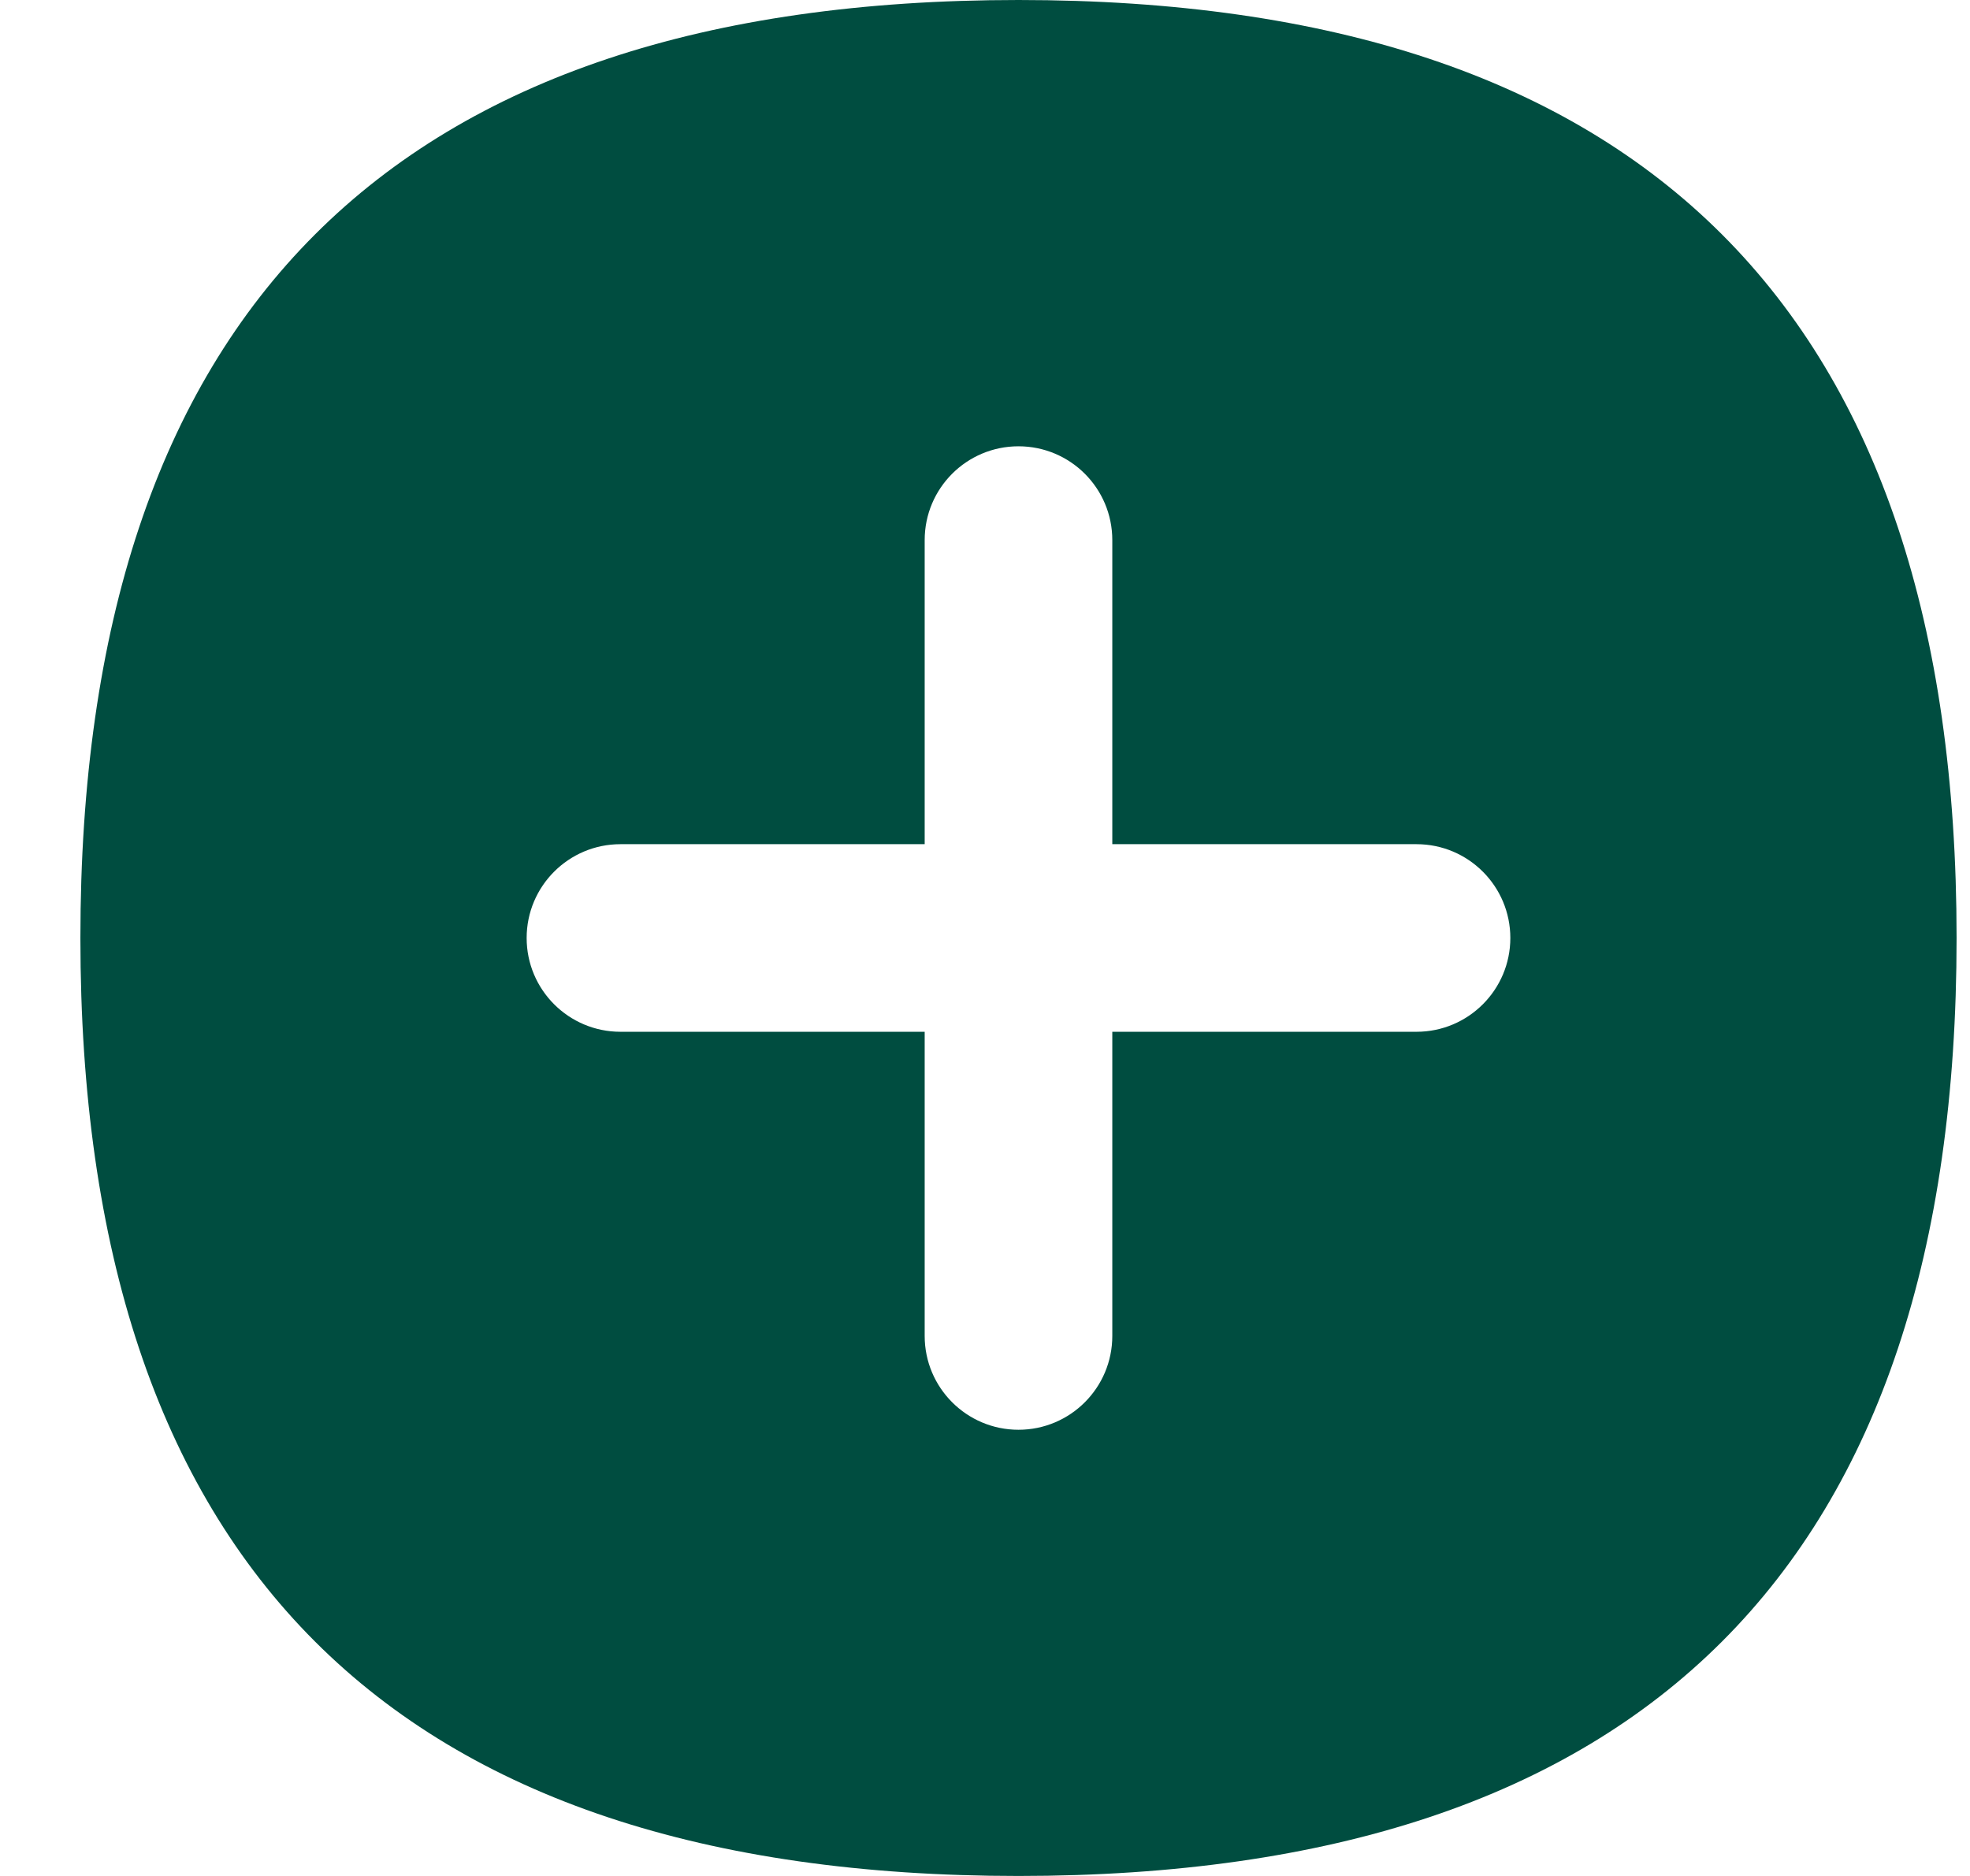
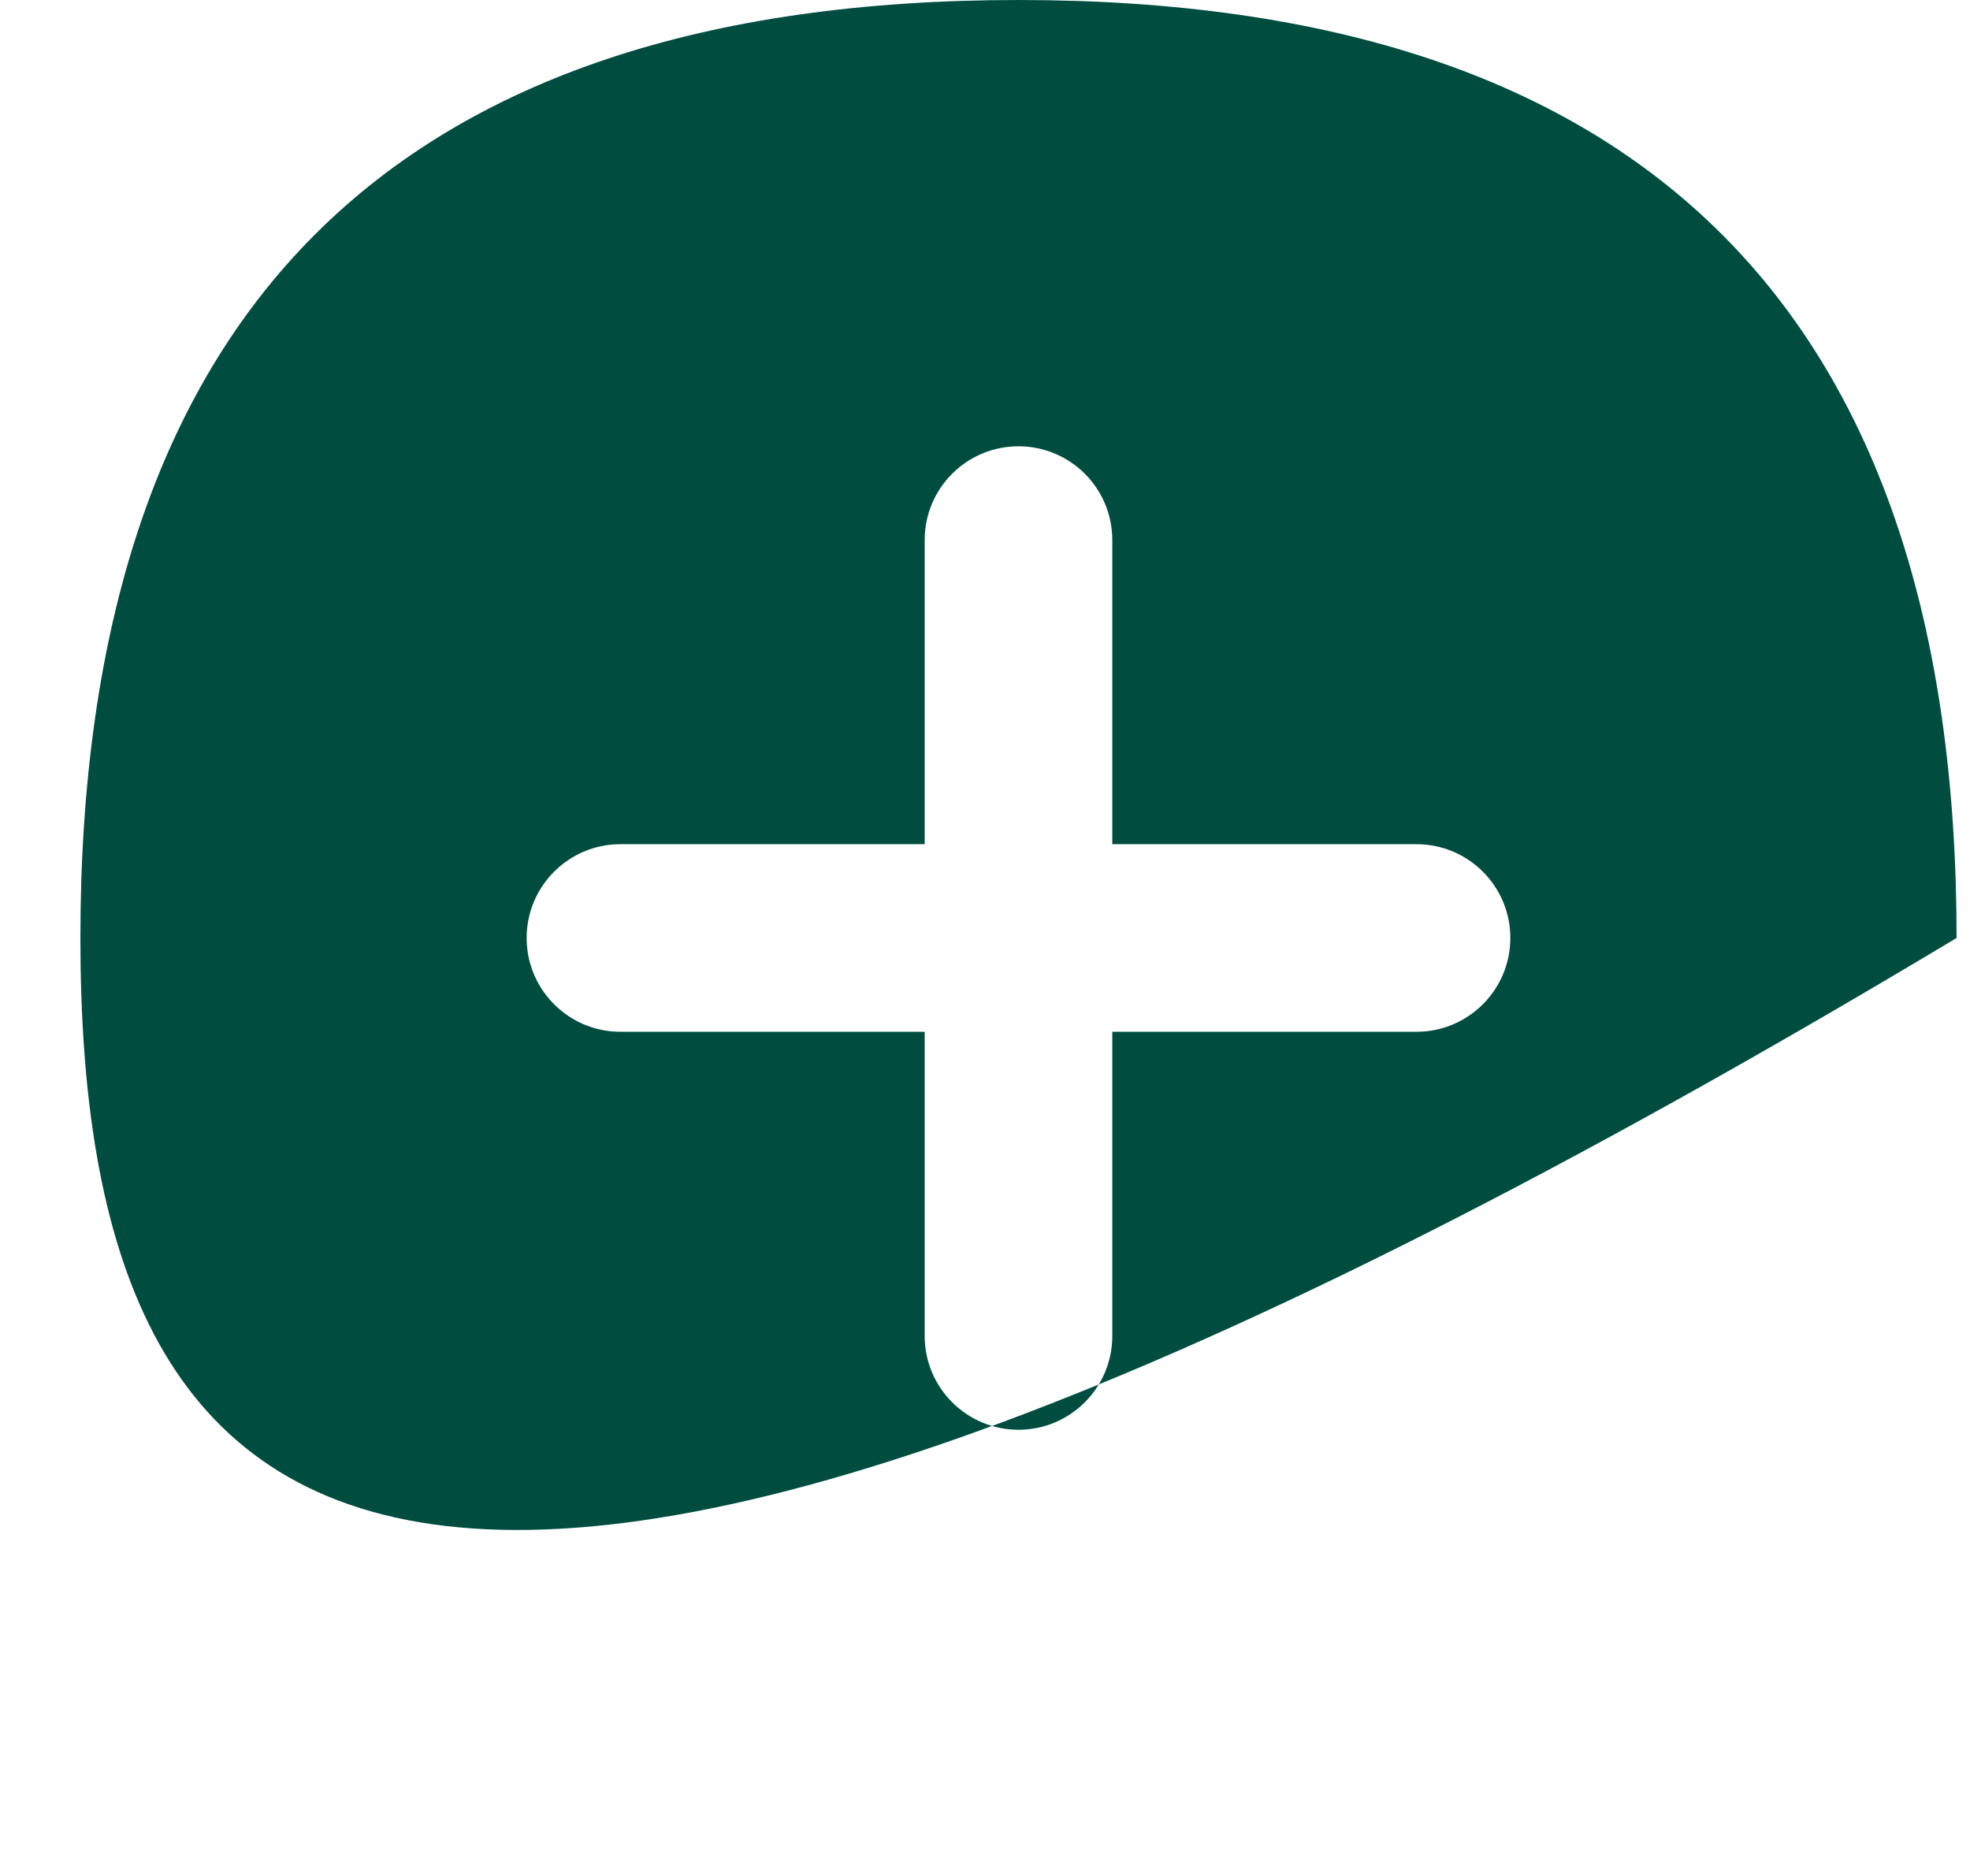
<svg xmlns="http://www.w3.org/2000/svg" width="21" height="20" viewBox="0 0 21 20" fill="none">
-   <path fill-rule="evenodd" clip-rule="evenodd" d="M20.857 10C20.857 16.667 17.524 20 10.857 20C4.191 20 0.857 16.667 0.857 10C0.857 3.334 4.191 0 10.857 0C17.524 0 20.857 3.334 20.857 10ZM15.1 11C15.652 11 16.1 10.552 16.1 10C16.1 9.448 15.652 9 15.1 9H11.857V5.758C11.857 5.205 11.409 4.758 10.857 4.758C10.305 4.758 9.857 5.205 9.857 5.758V9L6.614 9C6.062 9 5.614 9.448 5.614 10C5.614 10.552 6.062 11 6.614 11H9.857L9.857 14.243C9.857 14.795 10.305 15.243 10.857 15.243C11.409 15.243 11.857 14.795 11.857 14.243L11.857 11H15.1Z" fill="#004D40" />
+   <path fill-rule="evenodd" clip-rule="evenodd" d="M20.857 10C4.191 20 0.857 16.667 0.857 10C0.857 3.334 4.191 0 10.857 0C17.524 0 20.857 3.334 20.857 10ZM15.1 11C15.652 11 16.1 10.552 16.1 10C16.1 9.448 15.652 9 15.1 9H11.857V5.758C11.857 5.205 11.409 4.758 10.857 4.758C10.305 4.758 9.857 5.205 9.857 5.758V9L6.614 9C6.062 9 5.614 9.448 5.614 10C5.614 10.552 6.062 11 6.614 11H9.857L9.857 14.243C9.857 14.795 10.305 15.243 10.857 15.243C11.409 15.243 11.857 14.795 11.857 14.243L11.857 11H15.1Z" fill="#004D40" />
</svg>